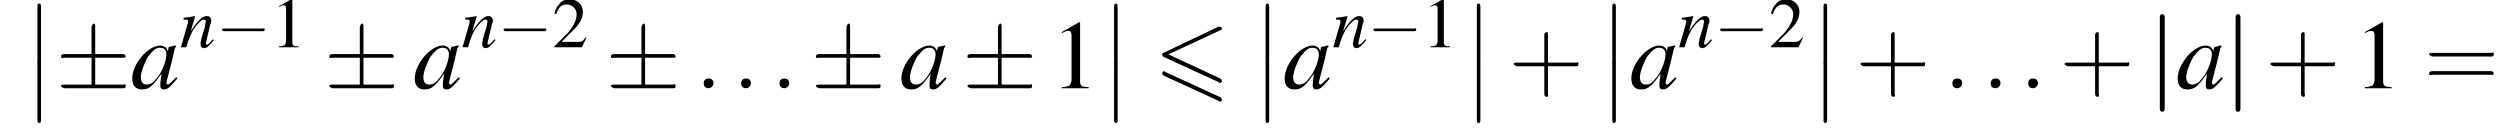
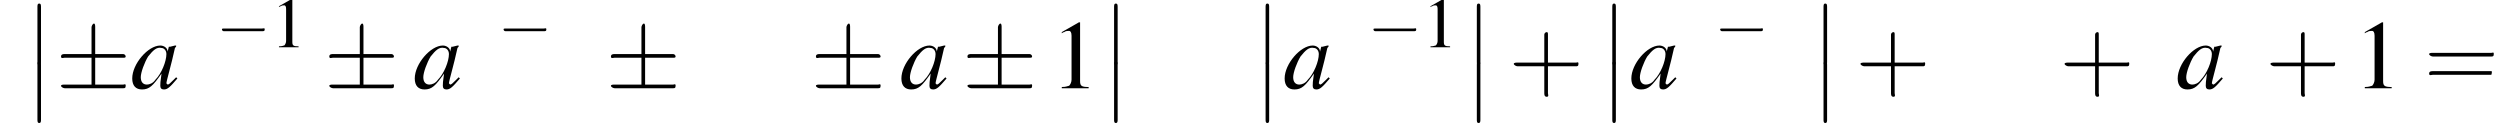
<svg xmlns="http://www.w3.org/2000/svg" xmlns:xlink="http://www.w3.org/1999/xlink" height="14.7pt" version="1.1" viewBox="96.4 83.4 280.5 14.7" width="280.5pt">
  <defs>
-     <path d="M7.4 -6.5C7.5 -6.5 7.6 -6.6 7.6 -6.7S7.5 -6.9 7.4 -6.9C7.3 -6.9 7.2 -6.9 7.2 -6.9L1.1 -4C0.9 -3.9 0.9 -3.9 0.9 -3.8S0.9 -3.6 1.1 -3.5L7.2 -0.7C7.3 -0.6 7.3 -0.6 7.4 -0.6C7.5 -0.6 7.6 -0.7 7.6 -0.8C7.6 -1 7.5 -1 7.4 -1.1L1.6 -3.8L7.4 -6.5ZM7.2 1.4C7.3 1.5 7.3 1.5 7.4 1.5C7.5 1.5 7.6 1.4 7.6 1.3C7.6 1.1 7.5 1.1 7.4 1L1.3 -1.8C1.2 -1.9 1.2 -1.9 1.1 -1.9C1 -1.9 0.9 -1.8 0.9 -1.7C0.9 -1.6 0.9 -1.5 1.1 -1.4L7.2 1.4Z" id="g0-54" />
-     <path d="M1.5 -0.4C1.5 -0.7 1.3 -0.8 1.1 -0.8S0.7 -0.7 0.7 -0.4S0.9 0 1.1 0S1.5 -0.2 1.5 -0.4Z" id="g18-58" />
    <use id="g12-0" transform="scale(1.369)" xlink:href="#g7-0" />
    <use id="g12-6" transform="scale(1.369)" xlink:href="#g7-6" />
    <use id="g12-106" transform="scale(1.369)" xlink:href="#g7-106" />
    <path d="M5.2 -1.8C5.4 -1.8 5.5 -1.8 5.5 -2S5.4 -2.1 5.2 -2.1H0.9C0.8 -2.1 0.7 -2.1 0.7 -2S0.8 -1.8 0.9 -1.8H5.2Z" id="g7-0" />
    <path d="M3.2 -2.5H5.5C5.6 -2.5 5.7 -2.5 5.7 -2.6S5.6 -2.8 5.5 -2.8H3.2V-5C3.2 -5.1 3.2 -5.3 3.1 -5.3S2.9 -5.1 2.9 -5V-2.8H0.7C0.6 -2.8 0.4 -2.8 0.4 -2.6S0.6 -2.5 0.7 -2.5H2.9V-0.3H0.7C0.6 -0.3 0.4 -0.3 0.4 -0.2S0.6 0 0.7 0H5.5C5.6 0 5.7 0 5.7 -0.2S5.6 -0.3 5.5 -0.3H3.2V-2.5Z" id="g7-6" />
-     <path d="M1.3 -5.7C1.3 -5.8 1.3 -6 1.1 -6S0.9 -5.8 0.9 -5.7V1.7C0.9 1.8 0.9 2 1.1 2S1.3 1.8 1.3 1.7V-5.7Z" id="g7-106" />
    <path d="M2.3 -5.4L0.9 -4.6V-4.5C1 -4.6 1.1 -4.6 1.1 -4.6C1.2 -4.7 1.4 -4.7 1.5 -4.7C1.6 -4.7 1.7 -4.6 1.7 -4.3V-0.7C1.7 -0.5 1.6 -0.3 1.5 -0.2C1.4 -0.2 1.3 -0.1 0.9 -0.1V0H3.1V-0.1C2.5 -0.1 2.4 -0.2 2.4 -0.6V-5.4L2.3 -5.4Z" id="g9-49" />
-     <path d="M3.8 -1.1L3.7 -1.1C3.4 -0.7 3.3 -0.6 2.9 -0.6H1L2.4 -2C3.1 -2.7 3.4 -3.3 3.4 -4C3.4 -4.8 2.7 -5.4 1.9 -5.4C1.5 -5.4 1 -5.2 0.8 -4.9C0.5 -4.6 0.4 -4.4 0.2 -3.8L0.4 -3.7C0.7 -4.5 1 -4.8 1.6 -4.8C2.2 -4.8 2.7 -4.3 2.7 -3.7C2.7 -3 2.3 -2.3 1.7 -1.6L0.2 -0.1V0H3.3L3.8 -1.1Z" id="g9-50" />
    <path d="M1.6 6.3C1.6 6.5 1.6 6.7 1.8 6.7C2 6.7 2 6.5 2 6.3V0.2C2 0 2 -0.2 1.8 -0.2C1.6 -0.2 1.6 0 1.6 0.2V6.3Z" id="g2-12" />
    <path d="M3.7 -0.9C3.6 -0.8 3.5 -0.7 3.5 -0.7C3.2 -0.4 3.1 -0.3 3 -0.3C3 -0.3 2.9 -0.4 2.9 -0.4C2.9 -0.6 3.3 -1.9 3.6 -3.3C3.7 -3.4 3.7 -3.4 3.7 -3.5L3.6 -3.5L3.2 -3.4L3.1 -3.4L3 -3C3 -3.3 2.7 -3.5 2.4 -3.5C1.4 -3.5 0.1 -2 0.1 -0.8C0.1 -0.2 0.4 0.1 0.9 0.1C1.5 0.1 1.8 -0.2 2.5 -1.2C2.4 -0.5 2.4 -0.4 2.4 -0.2C2.4 0 2.5 0.1 2.7 0.1C3 0.1 3.2 -0.1 3.8 -0.8L3.7 -0.9ZM2.5 -3.3C2.7 -3.3 2.9 -3.1 2.9 -2.8C2.9 -2.2 2.5 -1.2 2 -0.7C1.8 -0.4 1.5 -0.3 1.3 -0.3C1 -0.3 0.8 -0.5 0.8 -0.9C0.8 -1.3 1.1 -2.1 1.4 -2.6C1.8 -3.1 2.1 -3.4 2.5 -3.3Z" id="g19-97" />
-     <path d="M3.7 -0.9L3.5 -0.7C3.3 -0.4 3.1 -0.3 3 -0.3C2.9 -0.3 2.9 -0.4 2.9 -0.4C2.9 -0.5 2.9 -0.5 3 -0.9L3.4 -2.6C3.5 -2.7 3.5 -2.9 3.5 -3C3.5 -3.3 3.3 -3.5 3 -3.5C2.5 -3.5 2 -3 1.2 -1.8L1.7 -3.5L1.7 -3.5C1.2 -3.4 1.1 -3.4 0.4 -3.3V-3.1C0.8 -3.1 0.9 -3.1 0.9 -2.9C0.9 -2.9 0.9 -2.8 0.9 -2.8L0.1 0H0.7C1.1 -1.3 1.2 -1.4 1.5 -2C2 -2.7 2.4 -3.1 2.7 -3.1C2.8 -3.1 2.9 -3 2.9 -2.9C2.9 -2.8 2.8 -2.5 2.8 -2.3L2.4 -1C2.3 -0.5 2.3 -0.4 2.3 -0.4C2.3 -0.1 2.4 0.1 2.7 0.1C3 0.1 3.2 -0.1 3.8 -0.8L3.7 -0.9Z" id="g19-110" />
    <use id="g22-58" transform="scale(1.369)" xlink:href="#g18-58" />
    <use id="g23-97" transform="scale(1.369)" xlink:href="#g19-97" />
    <use id="g26-49" xlink:href="#g9-49" />
    <use id="g26-50" xlink:href="#g9-50" />
    <use id="g30-49" transform="scale(1.369)" xlink:href="#g9-49" />
    <use id="g31-43" transform="scale(1.369)" xlink:href="#g27-43" />
    <use id="g31-61" transform="scale(1.369)" xlink:href="#g27-61" />
    <path d="M3.2 -1.8H5.5C5.6 -1.8 5.7 -1.8 5.7 -2S5.6 -2.1 5.5 -2.1H3.2V-4.4C3.2 -4.5 3.2 -4.6 3.1 -4.6S2.9 -4.5 2.9 -4.4V-2.1H0.7C0.6 -2.1 0.4 -2.1 0.4 -2S0.6 -1.8 0.7 -1.8H2.9V0.4C2.9 0.5 2.9 0.7 3.1 0.7S3.2 0.5 3.2 0.4V-1.8Z" id="g27-43" />
-     <path d="M5.5 -2.6C5.6 -2.6 5.7 -2.6 5.7 -2.8S5.6 -2.9 5.5 -2.9H0.7C0.6 -2.9 0.4 -2.9 0.4 -2.8S0.6 -2.6 0.7 -2.6H5.5ZM5.5 -1.1C5.6 -1.1 5.7 -1.1 5.7 -1.2S5.6 -1.4 5.5 -1.4H0.7C0.6 -1.4 0.4 -1.4 0.4 -1.2S0.6 -1.1 0.7 -1.1H5.5Z" id="g27-61" />
+     <path d="M5.5 -2.6C5.6 -2.6 5.7 -2.6 5.7 -2.8S5.6 -2.9 5.5 -2.9H0.7C0.6 -2.9 0.4 -2.9 0.4 -2.8S0.6 -2.6 0.7 -2.6H5.5ZM5.5 -1.1S5.6 -1.4 5.5 -1.4H0.7C0.6 -1.4 0.4 -1.4 0.4 -1.2S0.6 -1.1 0.7 -1.1H5.5Z" id="g27-61" />
  </defs>
  <g id="page1">
    <use x="99" xlink:href="#g2-12" y="84" />
    <use x="99" xlink:href="#g2-12" y="90.5" />
    <use x="102.7" xlink:href="#g12-6" y="93.3" />
    <use x="111.1" xlink:href="#g23-97" y="93.3" />
    <use x="116.6" xlink:href="#g19-110" y="88.7" />
    <use x="120.6" xlink:href="#g7-0" y="88.7" />
    <use x="126.8" xlink:href="#g26-49" y="88.7" />
    <use x="132.8" xlink:href="#g12-6" y="93.3" />
    <use x="142.8" xlink:href="#g23-97" y="93.3" />
    <use x="148.2" xlink:href="#g19-110" y="88.7" />
    <use x="152.2" xlink:href="#g7-0" y="88.7" />
    <use x="158.4" xlink:href="#g26-50" y="88.7" />
    <use x="164.4" xlink:href="#g12-6" y="93.3" />
    <use x="174.4" xlink:href="#g22-58" y="93.3" />
    <use x="178.6" xlink:href="#g22-58" y="93.3" />
    <use x="182.9" xlink:href="#g22-58" y="93.3" />
    <use x="187.4" xlink:href="#g12-6" y="93.3" />
    <use x="197.4" xlink:href="#g23-97" y="93.3" />
    <use x="204.4" xlink:href="#g12-6" y="93.3" />
    <use x="214.3" xlink:href="#g30-49" y="93.3" />
    <use x="219.8" xlink:href="#g2-12" y="84" />
    <use x="219.8" xlink:href="#g2-12" y="90.5" />
    <use x="225.9" xlink:href="#g0-54" y="93.3" />
    <use x="236.8" xlink:href="#g2-12" y="84" />
    <use x="236.8" xlink:href="#g2-12" y="90.5" />
    <use x="240.4" xlink:href="#g23-97" y="93.3" />
    <use x="245.9" xlink:href="#g19-110" y="88.7" />
    <use x="249.8" xlink:href="#g7-0" y="88.7" />
    <use x="256" xlink:href="#g26-49" y="88.7" />
    <use x="260.5" xlink:href="#g2-12" y="84" />
    <use x="260.5" xlink:href="#g2-12" y="90.5" />
    <use x="265.7" xlink:href="#g31-43" y="93.3" />
    <use x="275.7" xlink:href="#g2-12" y="84" />
    <use x="275.7" xlink:href="#g2-12" y="90.5" />
    <use x="279.3" xlink:href="#g23-97" y="93.3" />
    <use x="284.7" xlink:href="#g19-110" y="88.7" />
    <use x="288.7" xlink:href="#g7-0" y="88.7" />
    <use x="294.9" xlink:href="#g26-50" y="88.7" />
    <use x="299.4" xlink:href="#g2-12" y="84" />
    <use x="299.4" xlink:href="#g2-12" y="90.5" />
    <use x="304.6" xlink:href="#g31-43" y="93.3" />
    <use x="314.5" xlink:href="#g22-58" y="93.3" />
    <use x="318.8" xlink:href="#g22-58" y="93.3" />
    <use x="323" xlink:href="#g22-58" y="93.3" />
    <use x="327.5" xlink:href="#g31-43" y="93.3" />
    <use x="337.5" xlink:href="#g12-106" y="93.2" />
    <use x="340.6" xlink:href="#g23-97" y="93.3" />
    <use x="346" xlink:href="#g12-106" y="93.2" />
    <use x="350.6" xlink:href="#g31-43" y="93.3" />
    <use x="360.5" xlink:href="#g30-49" y="93.3" />
    <use x="368.4" xlink:href="#g31-61" y="93.3" />
  </g>
</svg>